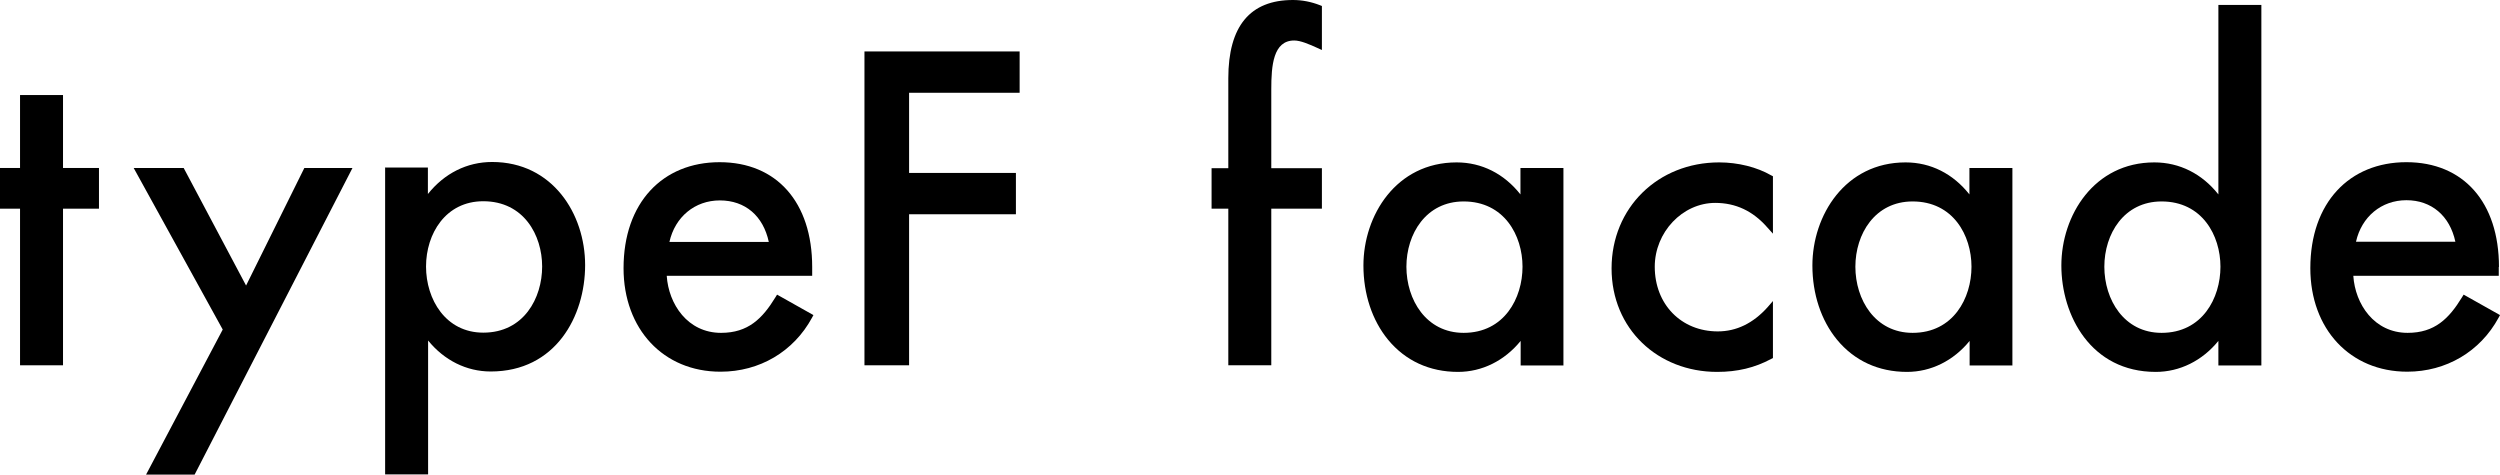
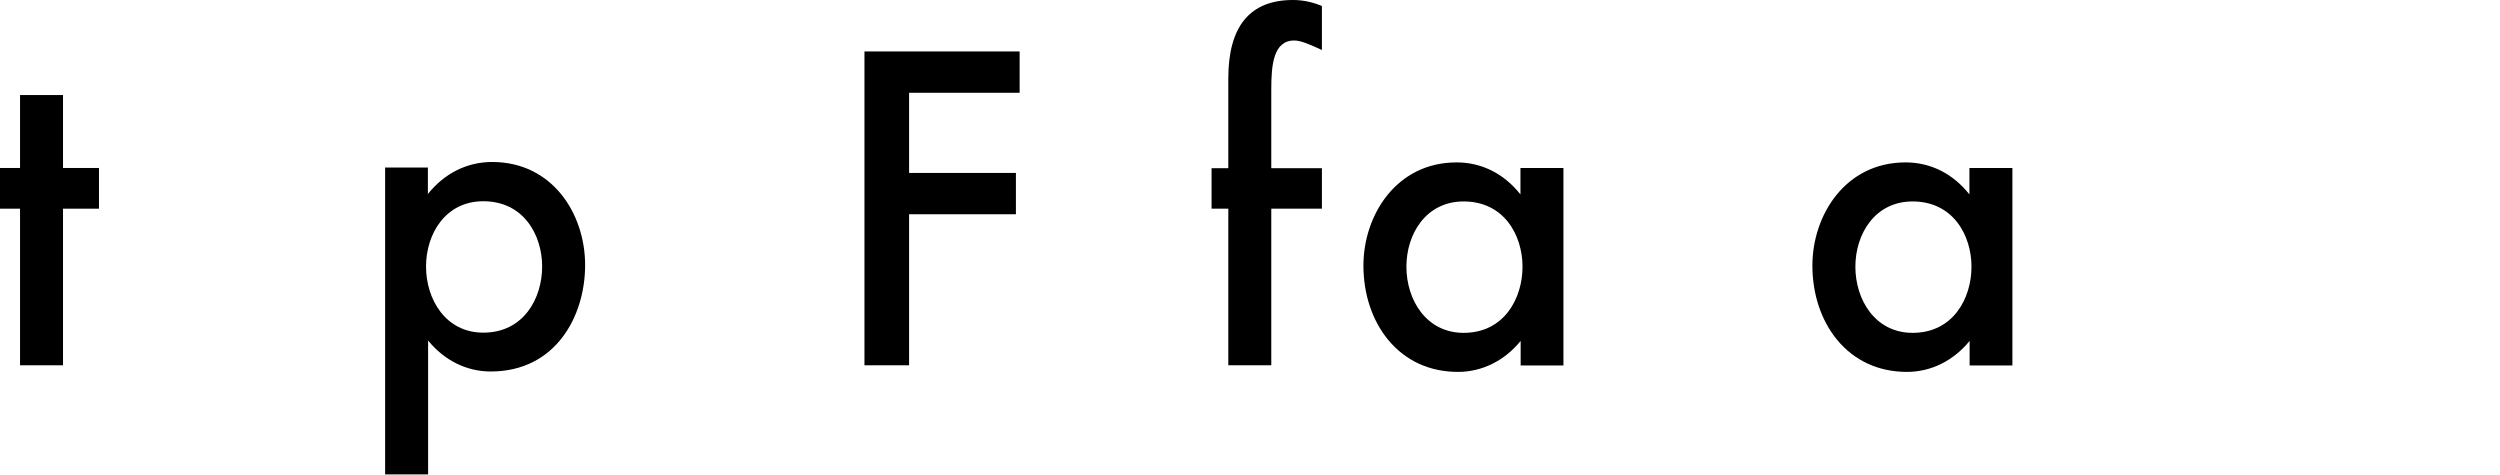
<svg xmlns="http://www.w3.org/2000/svg" id="_レイヤー_2" width="121" height="22.97" viewBox="0 0 121 22.97">
  <g id="_メニュー">
    <g>
      <polygon points="3.05 17.68 3.05 10.1 4.79 10.1 4.79 8.13 3.05 8.13 3.05 4.6 .97 4.6 .97 8.13 0 8.13 0 10.1 .97 10.1 .97 17.68 3.05 17.68" />
-       <polygon points="10.78 15.95 7.07 22.97 9.42 22.97 17.06 8.13 14.73 8.13 11.91 13.82 8.89 8.13 6.47 8.13 10.78 15.95" />
      <path d="M18.64,8.13v14.83h2.08v-6.48c.78,.96,1.86,1.5,3.03,1.5,3.14,0,4.57-2.67,4.57-5.15s-1.58-4.99-4.5-4.99c-1.22,0-2.31,.55-3.11,1.55v-1.28h-2.08Zm4.75,1.61c1.96,0,2.85,1.64,2.85,3.16s-.88,3.2-2.85,3.2c-1.82,0-2.77-1.61-2.77-3.2s.95-3.16,2.77-3.16Z" />
-       <path d="M34.88,17.99c1.88,0,3.53-.97,4.42-2.61l.07-.13-1.76-.99-.08,.13c-.63,1.03-1.32,1.72-2.63,1.72-1.62,0-2.54-1.39-2.63-2.76h7.04v-.43c0-3.13-1.72-5.07-4.48-5.07s-4.65,1.96-4.65,5.13c0,2.95,1.93,5.01,4.69,5.01Zm-.04-8.29c1.23,0,2.1,.75,2.37,2.01h-4.81c.27-1.21,1.23-2.01,2.44-2.01Z" />
      <polygon points="49.35 4.49 49.35 2.49 41.84 2.49 41.84 17.68 44 17.68 44 10.37 49.17 10.37 49.17 8.37 44 8.37 44 4.49 49.35 4.49" />
      <path d="M62.64,1.96c.31,0,.71,.18,1.03,.32l.31,.14V.29l-.1-.04c-.41-.16-.85-.25-1.3-.25-2.08,0-3.13,1.27-3.13,3.79v4.35h-.81v1.96h.81v7.58h2.08v-7.58h2.45v-1.96h-2.45v-3.82c0-1.14,.09-2.36,1.11-2.36Z" />
      <path d="M75.67,17.68V8.13h-2.08v1.28c-.79-1-1.87-1.55-3.09-1.55-2.93,0-4.51,2.57-4.51,4.99,0,1.38,.42,2.65,1.19,3.59,.84,1.02,2.01,1.56,3.39,1.56,1.16,0,2.25-.54,3.03-1.5v1.19h2.08Zm-4.83-1.57c-1.82,0-2.77-1.61-2.77-3.2s.95-3.16,2.77-3.16c1.96,0,2.85,1.64,2.85,3.16s-.88,3.2-2.85,3.2Z" />
-       <path d="M83.01,9.82c1,0,1.83,.39,2.53,1.19l.27,.3v-2.78l-.08-.04c-.69-.4-1.61-.63-2.52-.63-2.97,0-5.21,2.2-5.21,5.13s2.24,5.01,5.11,5.01c.98,0,1.82-.2,2.62-.63l.08-.04v-2.76l-.26,.3c-.7,.78-1.51,1.17-2.41,1.17-1.77,0-3.05-1.31-3.05-3.13,0-1.67,1.34-3.09,2.93-3.09Z" />
      <path d="M97.4,17.68V8.13h-2.08v1.28c-.79-1-1.87-1.55-3.09-1.55-2.93,0-4.51,2.57-4.51,4.99,0,1.38,.42,2.65,1.19,3.59,.84,1.02,2.01,1.56,3.39,1.56,1.16,0,2.25-.54,3.03-1.5v1.19h2.08Zm-4.83-1.57c-1.82,0-2.77-1.61-2.77-3.2s.95-3.16,2.77-3.16c1.96,0,2.85,1.64,2.85,3.16s-.88,3.2-2.85,3.2Z" />
-       <path d="M109.45,17.68V.24h-2.08V9.41c-.79-1-1.88-1.55-3.1-1.55-2.92,0-4.5,2.57-4.5,4.99s1.43,5.15,4.57,5.15c1.16,0,2.25-.54,3.03-1.5v1.19h2.08Zm-4.83-1.57c-1.82,0-2.77-1.61-2.77-3.2s.95-3.16,2.77-3.16c1.96,0,2.85,1.64,2.85,3.16s-.88,3.2-2.85,3.2Z" />
-       <path d="M120.95,12.92c0-3.13-1.72-5.07-4.48-5.07s-4.65,1.96-4.65,5.13c0,2.95,1.93,5.01,4.69,5.01,1.88,0,3.53-.97,4.42-2.61l.07-.13-1.76-.99-.08,.13c-.63,1.03-1.32,1.72-2.63,1.72-1.62,0-2.54-1.39-2.63-2.76h7.04v-.43Zm-6.92-1.22c.27-1.21,1.23-2.01,2.44-2.01s2.1,.75,2.37,2.01h-4.81Z" />
    </g>
  </g>
</svg>